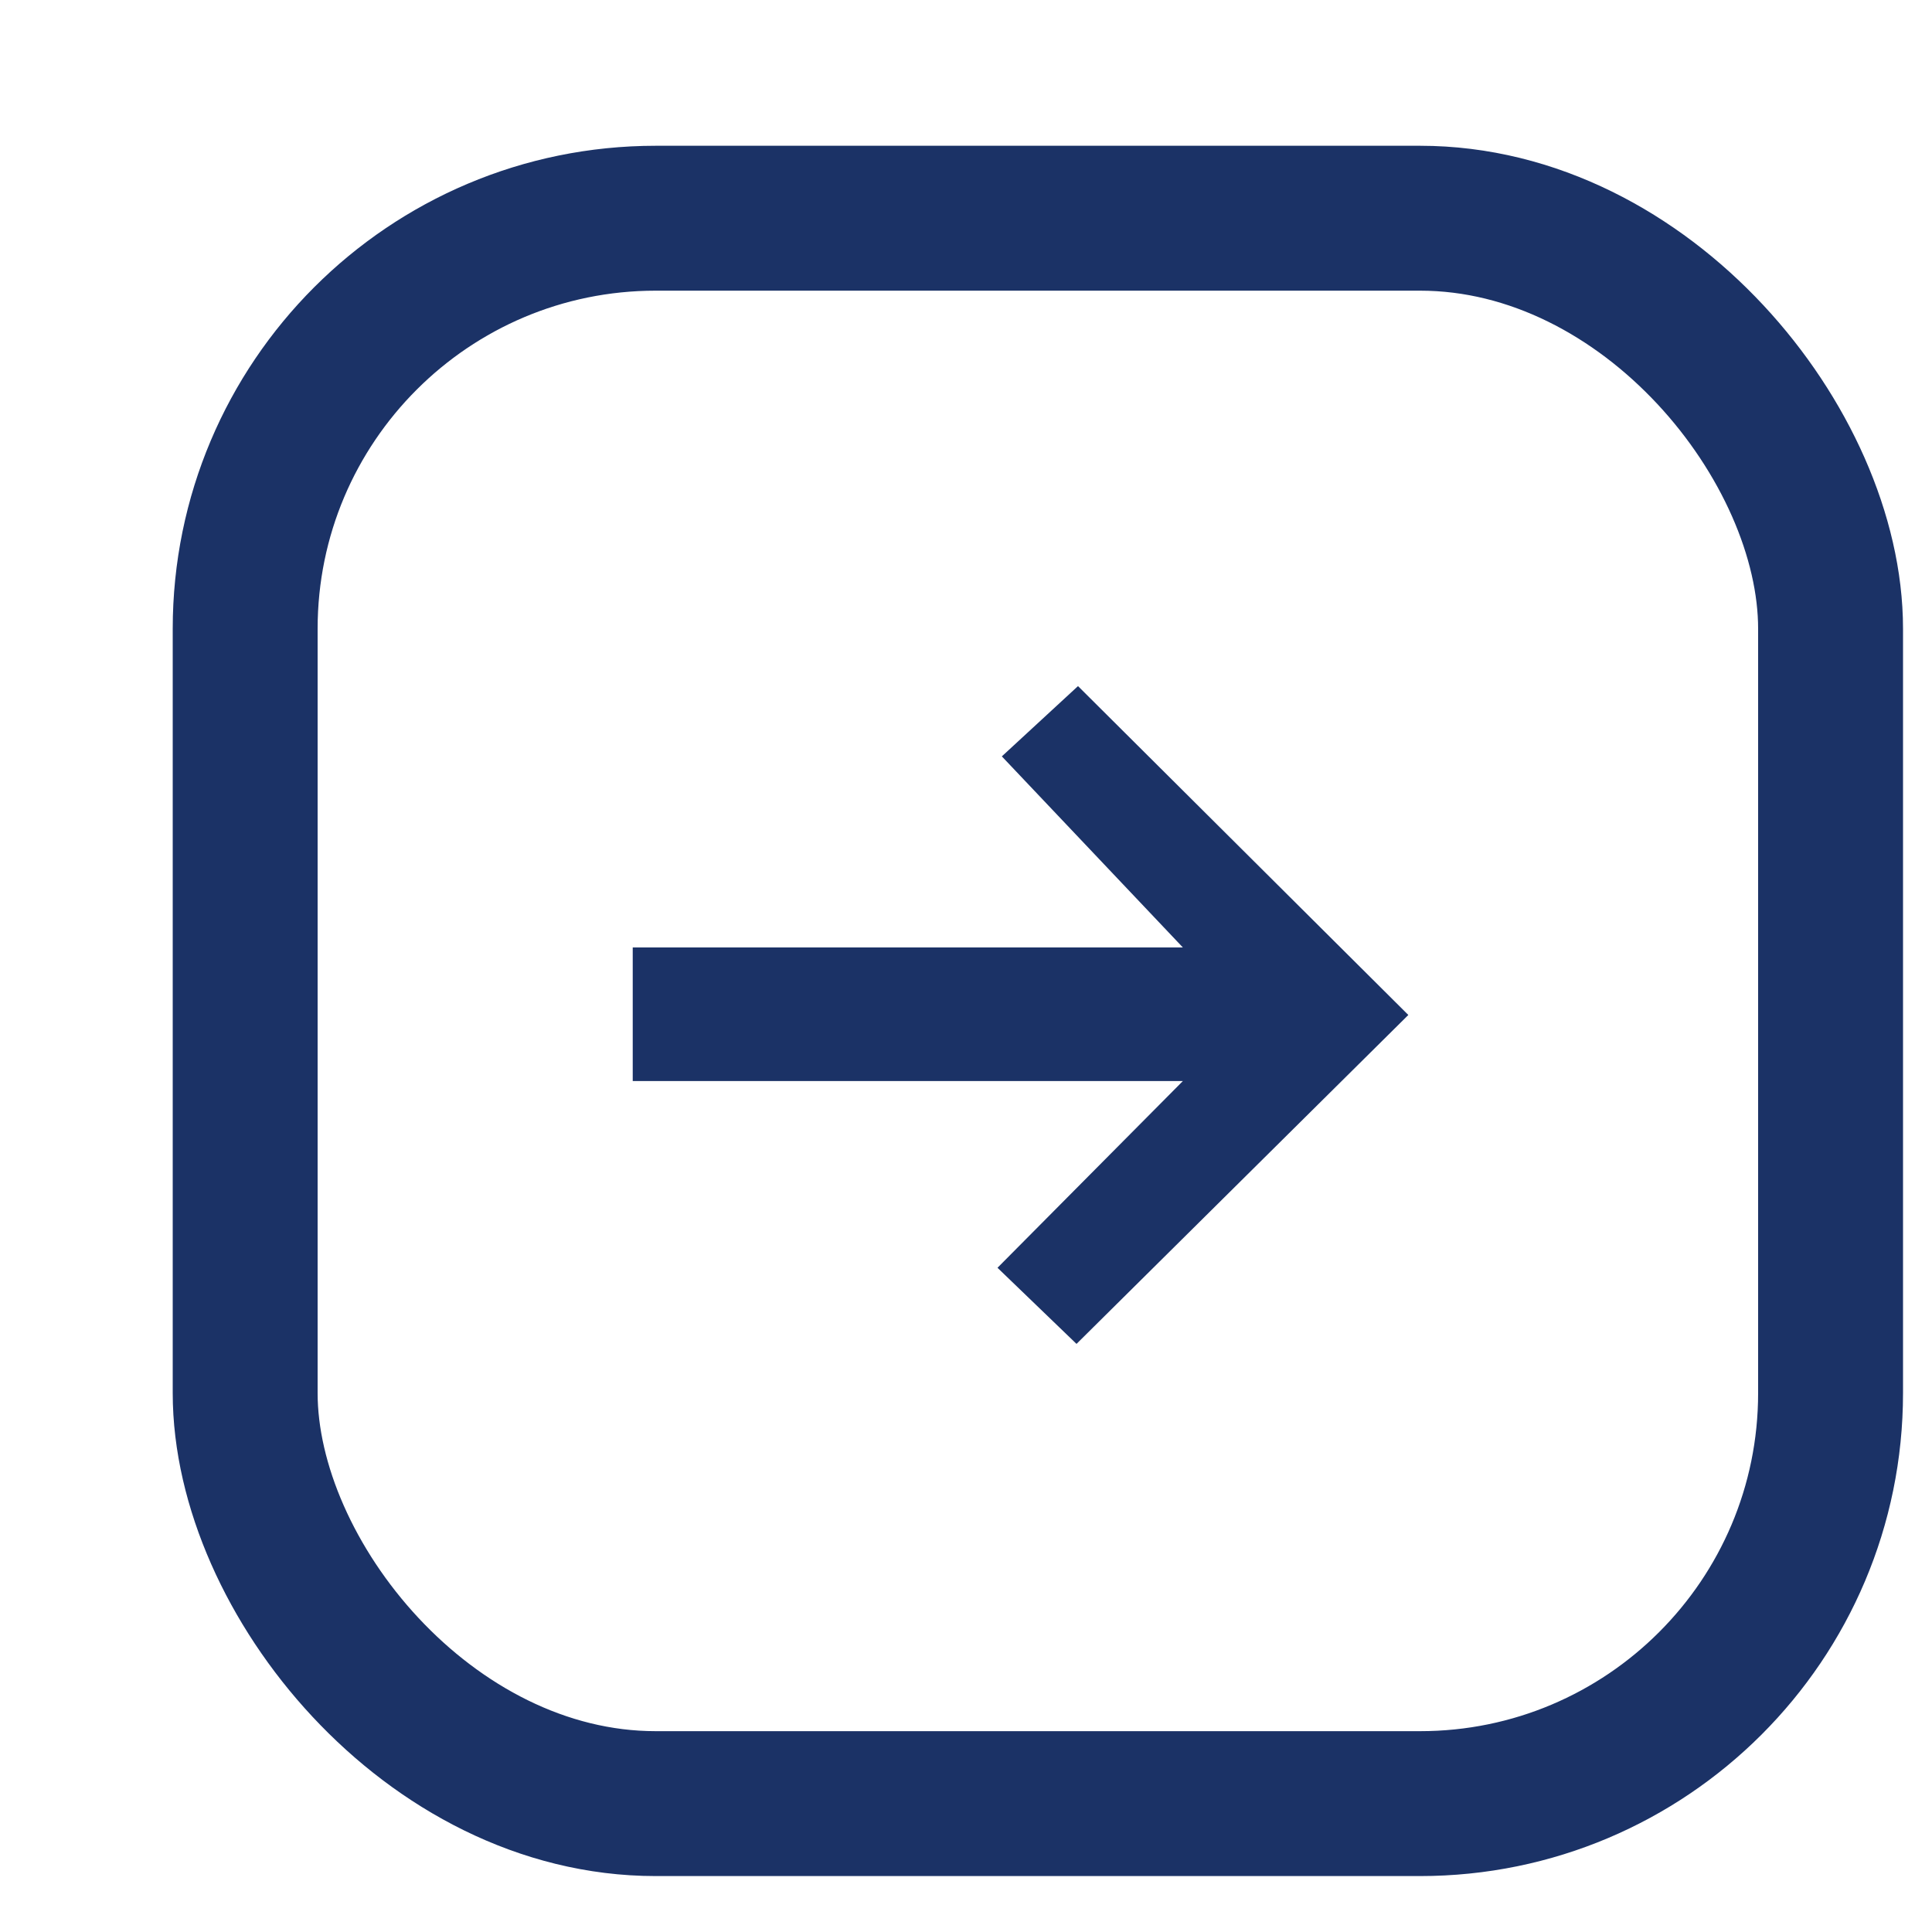
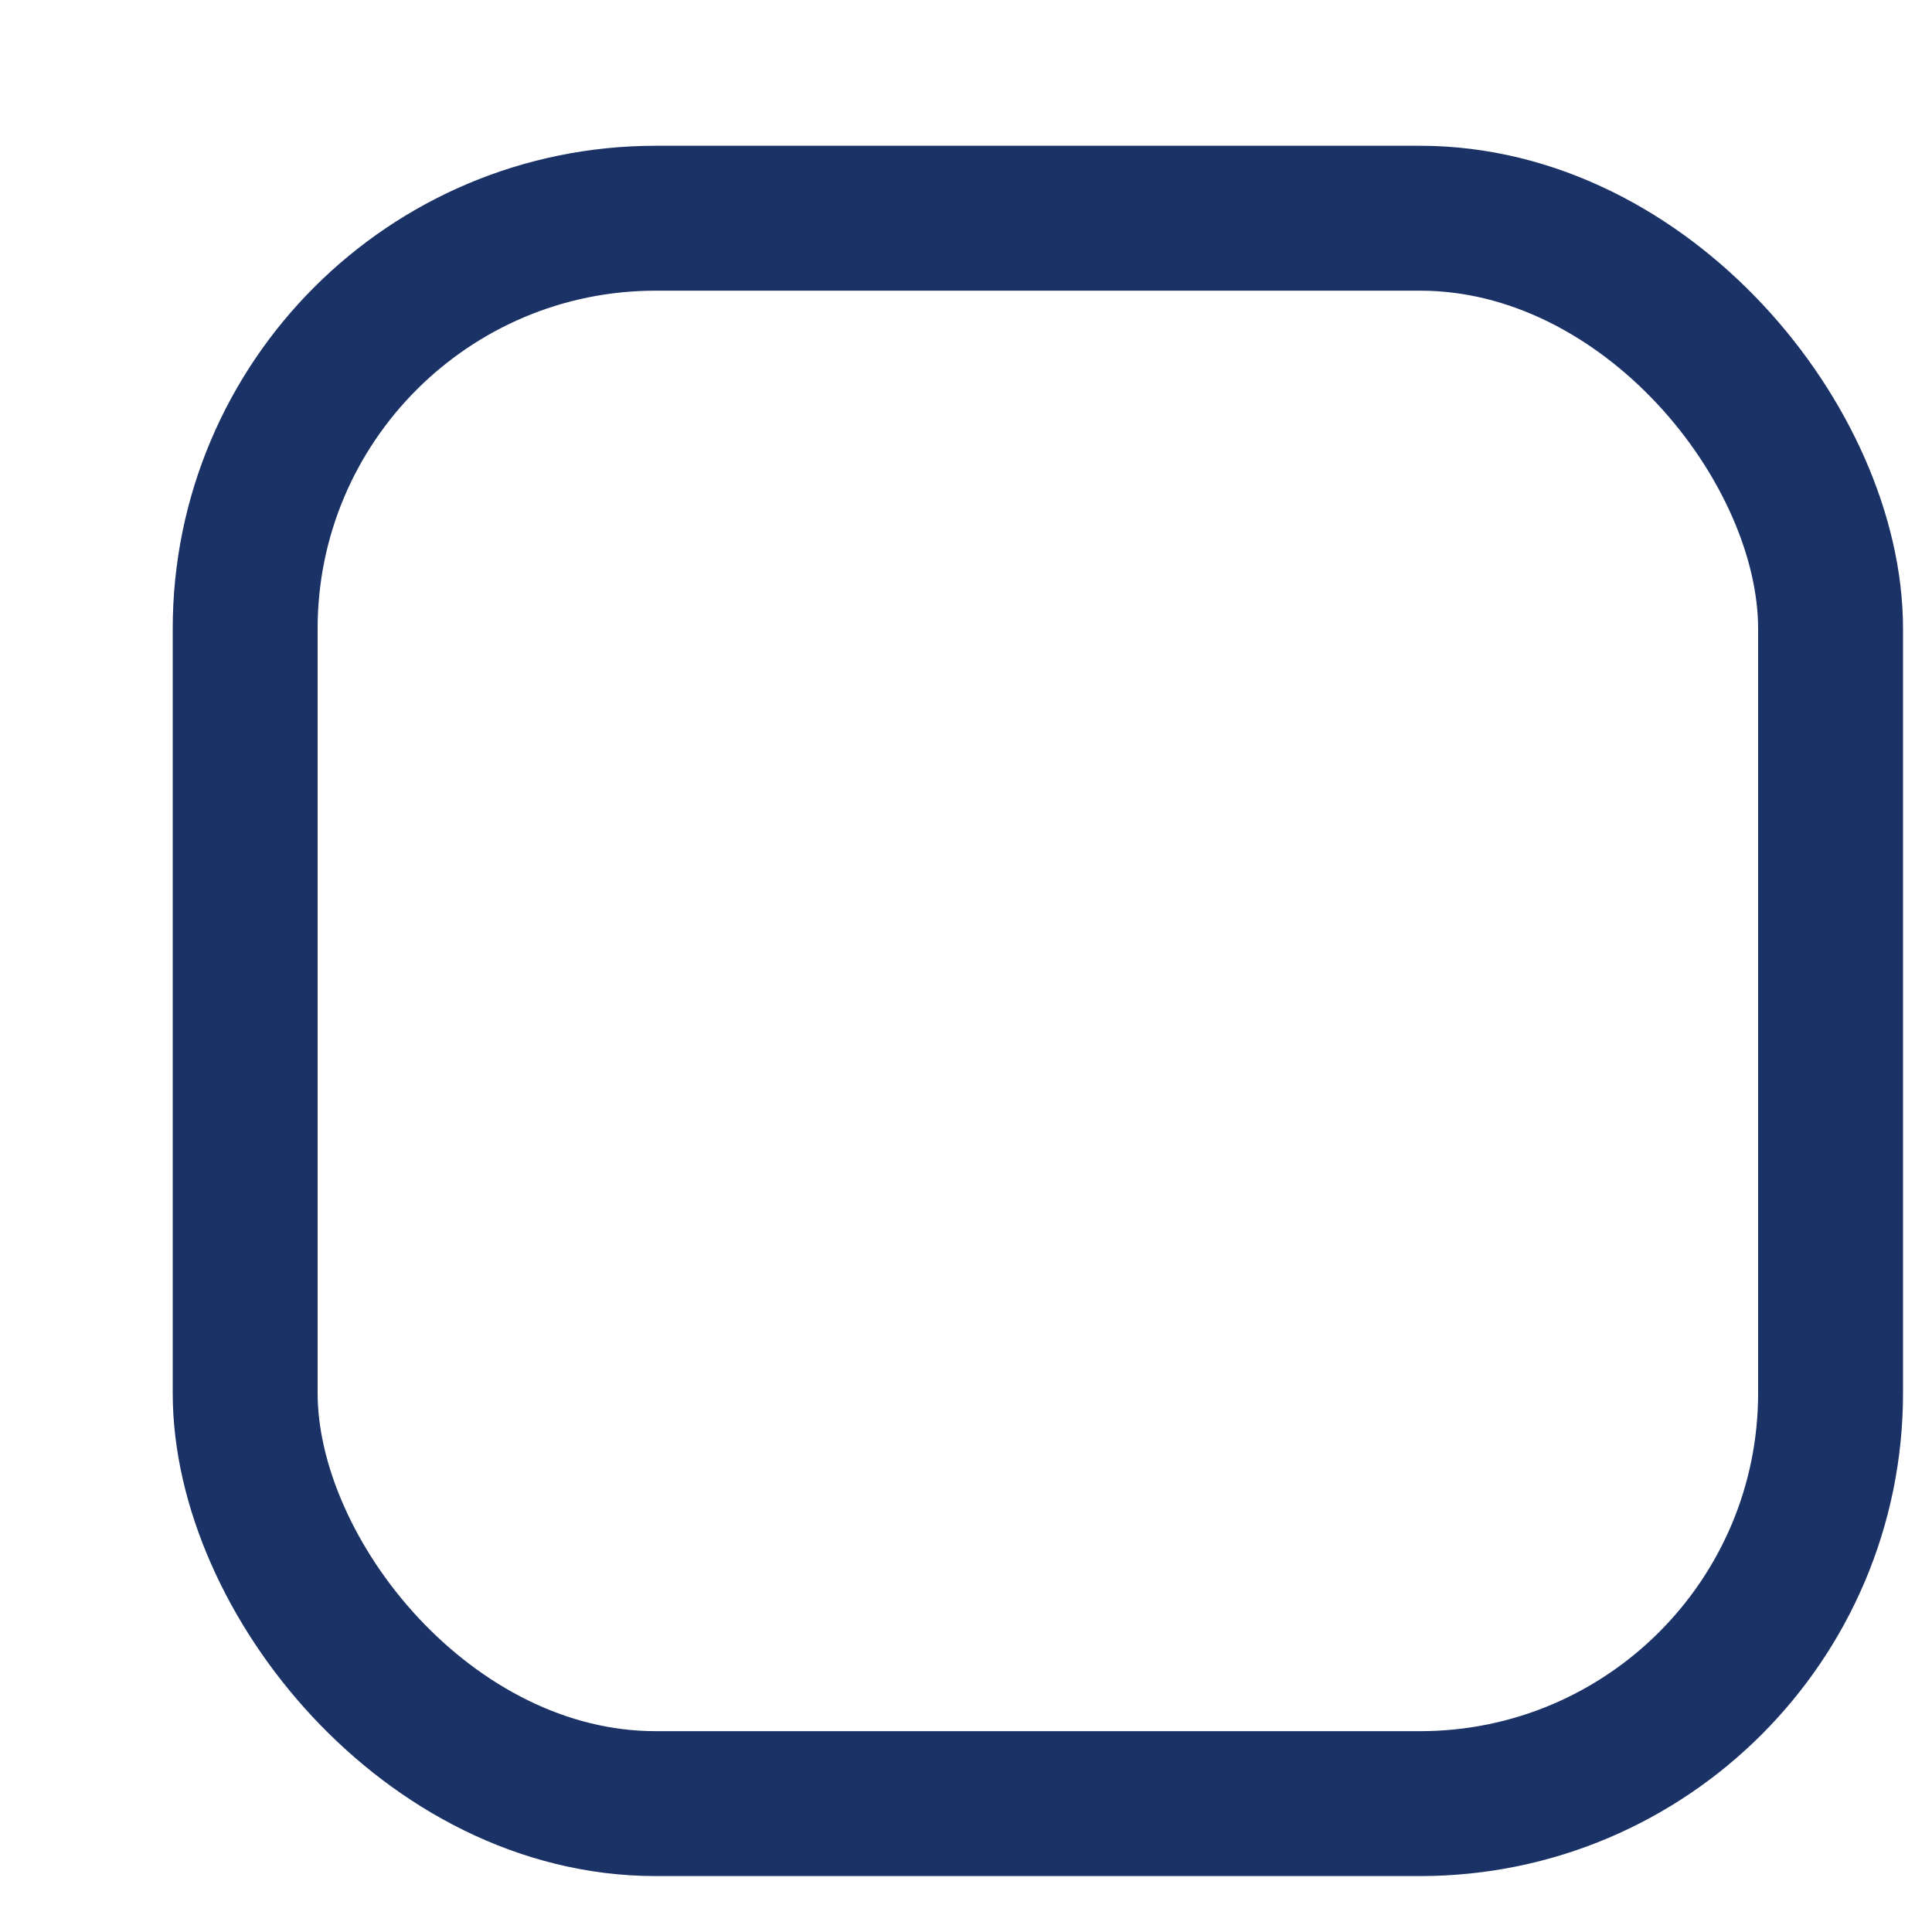
<svg xmlns="http://www.w3.org/2000/svg" width="20" height="20" fill="none">
  <g filter="url(#a)">
    <rect x="1.038" y=".759" width="16.412" height="16.412" rx="4.25" stroke="#1B3266" stroke-width="1.5" />
-     <path d="m9.66 5.602-.789.728 1.874 1.978H5.05v1.383h5.695l-1.919 1.933.818.788 3.435-3.405-3.42-3.405Z" fill="#1B3266" />
  </g>
  <defs>
    <filter id="a" x=".288" y=".009" width="19.412" height="19.412" filterUnits="userSpaceOnUse" color-interpolation-filters="sRGB">
      <feFlood flood-opacity="0" result="BackgroundImageFix" />
      <feColorMatrix in="SourceAlpha" values="0 0 0 0 0 0 0 0 0 0 0 0 0 0 0 0 0 0 127 0" result="hardAlpha" />
      <feOffset dx="1.5" dy="1.5" />
      <feComposite in2="hardAlpha" operator="out" />
      <feColorMatrix values="0 0 0 0 0.831 0 0 0 0 0.925 0 0 0 0 1 0 0 0 1 0" />
      <feBlend in2="BackgroundImageFix" result="effect1_dropShadow_411_1247" />
      <feBlend in="SourceGraphic" in2="effect1_dropShadow_411_1247" result="shape" />
    </filter>
  </defs>
</svg>